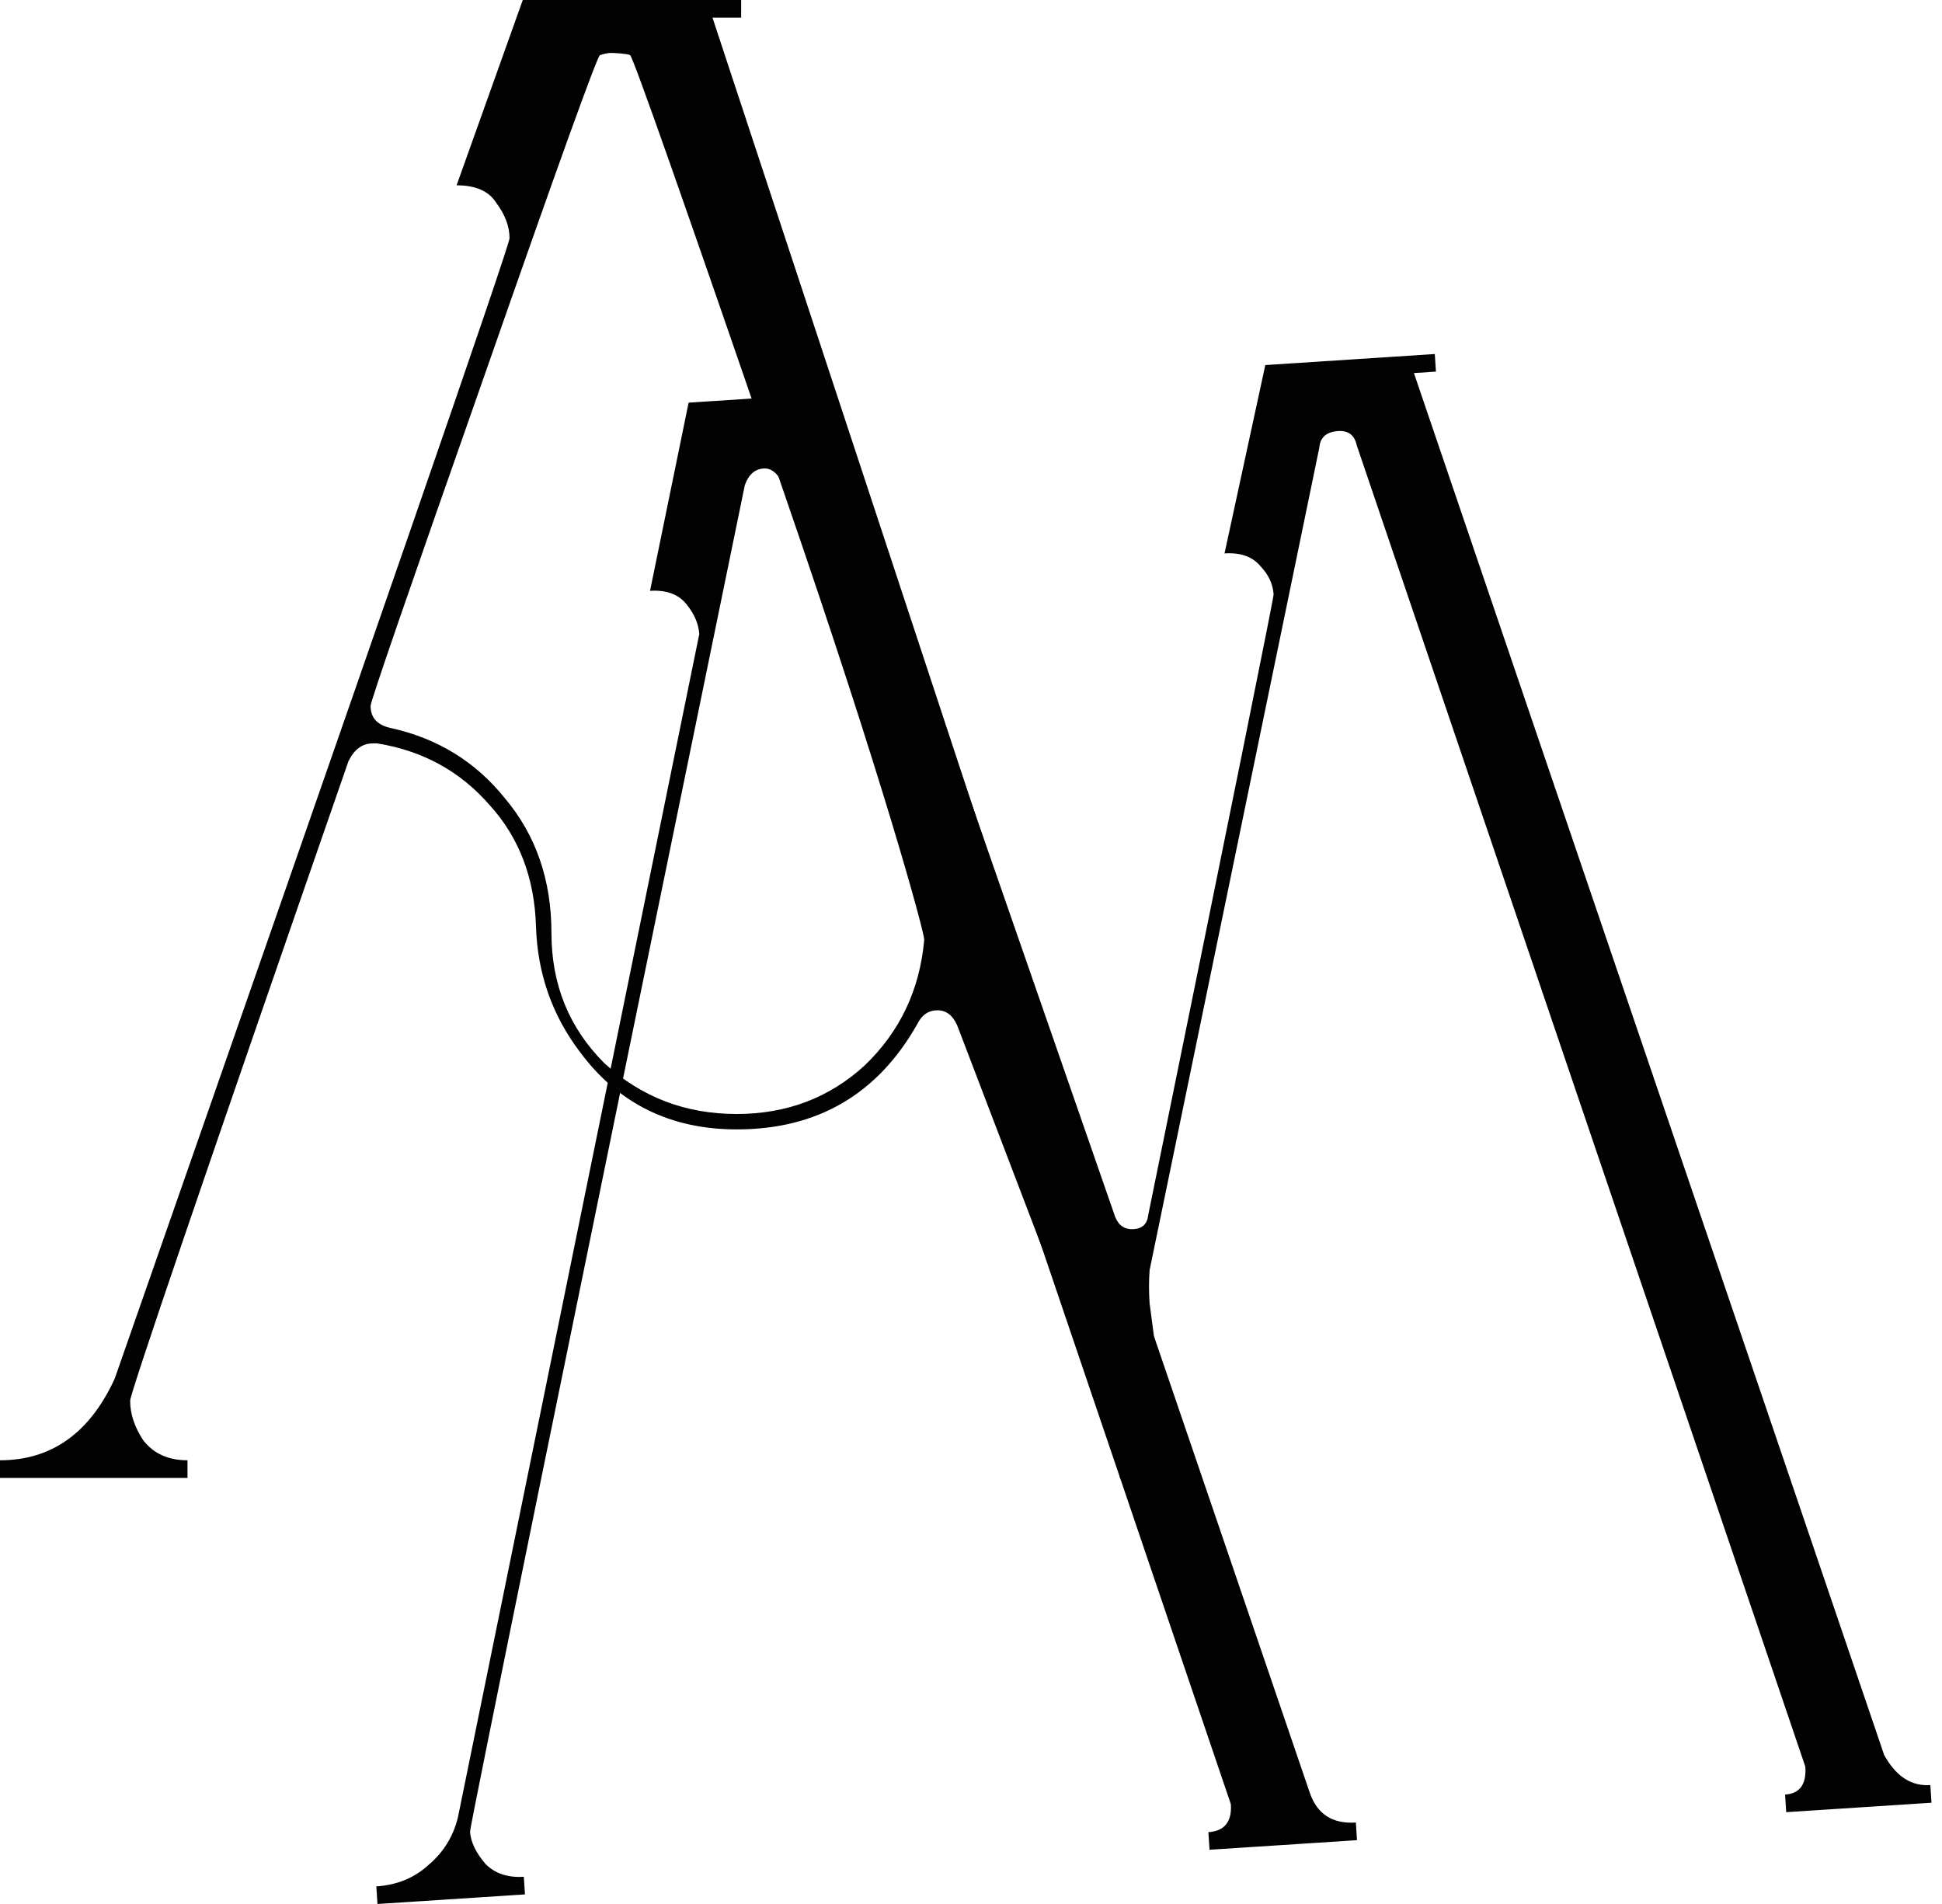
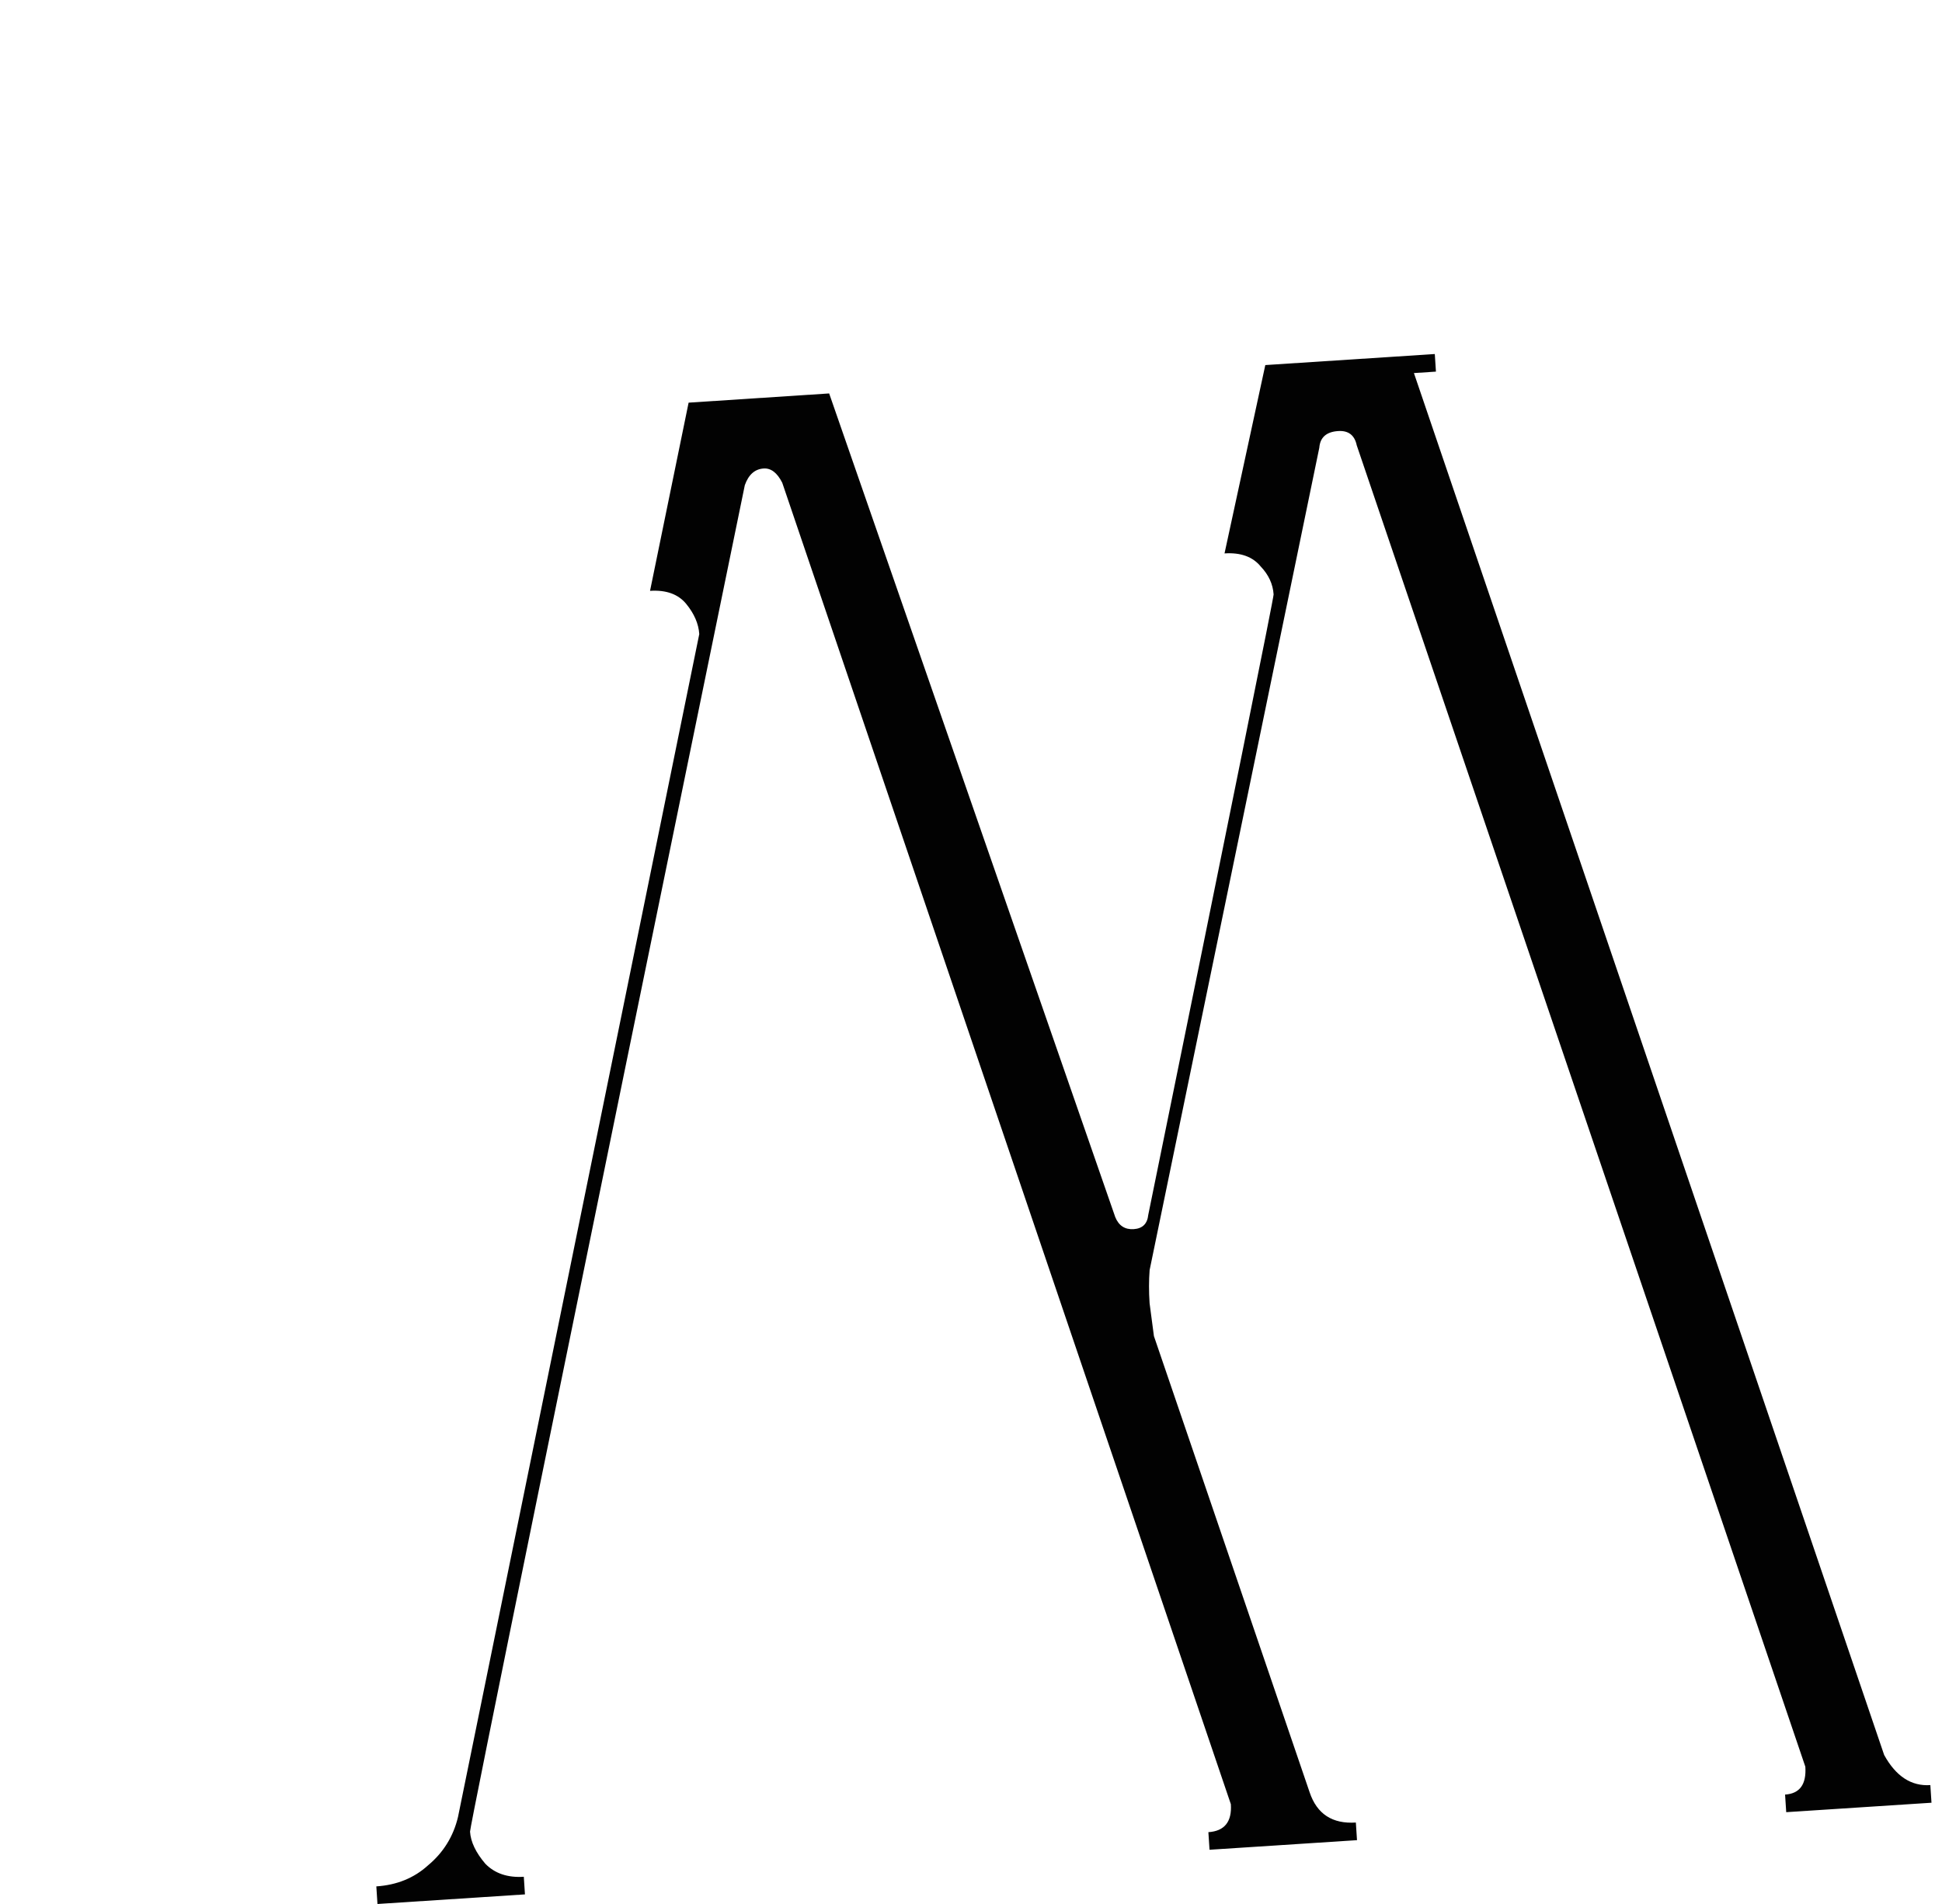
<svg xmlns="http://www.w3.org/2000/svg" width="51" height="50" viewBox="0 0 51 50" fill="none">
-   <path d="M31.397 38.812L29.409 38.812L29.409 38.117C29.679 38.117 29.293 38.085 29.409 37.931C29.525 37.738 29.734 37.092 29.115 37.344L25.141 26.936C25.025 26.666 24.851 26.531 24.619 26.531C24.388 26.531 24.214 26.647 24.098 26.878C23.055 28.732 21.472 29.659 19.348 29.659C17.61 29.659 16.239 28.983 15.235 27.632C14.501 26.666 14.115 25.566 14.076 24.33C14.038 23.055 13.632 21.993 12.86 21.144C12.088 20.255 11.103 19.715 9.906 19.522L9.79 19.522C9.519 19.522 9.307 19.676 9.153 19.985C5.329 30.991 3.418 36.591 3.418 36.784C3.418 37.132 3.534 37.479 3.765 37.827C4.036 38.174 4.422 38.348 4.924 38.348L4.924 38.812L-6.78604e-06 38.812L-6.70501e-06 38.348C1.352 38.348 2.356 37.634 3.012 36.205C9.925 16.432 13.381 6.449 13.381 6.256C13.381 5.947 13.265 5.638 13.034 5.329C12.841 5.02 12.493 4.866 11.991 4.866L13.729 2.40044e-06L19.464 3.40315e-06L19.464 0.463L18.711 0.463L30.877 37.344L31.397 38.812ZM19.348 29.254C20.661 29.254 21.781 28.829 22.708 27.979C23.634 27.091 24.156 25.99 24.272 24.677C24.272 24.484 23.227 20.582 20.601 12.974C17.975 5.328 16.623 1.485 16.546 1.446C16.469 1.408 16.123 1.39 16.046 1.39C15.969 1.39 15.872 1.41 15.756 1.448C15.679 1.487 14.656 4.325 12.686 9.964C10.717 15.563 9.732 18.421 9.732 18.537C9.732 18.846 9.906 19.039 10.253 19.116C11.489 19.387 12.493 20.004 13.265 20.97C14.076 21.935 14.482 23.113 14.482 24.503C14.482 25.855 14.945 26.994 15.872 27.921C16.838 28.809 17.996 29.254 19.348 29.254Z" fill="#020202" />
  <path d="M50.724 47.341L46.909 47.589L46.879 47.127C47.264 47.102 47.442 46.858 47.411 46.395L35.63 11.694C35.574 11.427 35.411 11.302 35.141 11.32C34.833 11.34 34.668 11.486 34.647 11.758L30.191 33.353C30.17 33.626 30.17 33.916 30.19 34.224L30.304 35.087L34.394 47.07C34.586 47.638 34.99 47.901 35.607 47.861L35.637 48.324L31.764 48.576L31.734 48.114C32.158 48.086 32.355 47.841 32.324 47.379L20.543 12.677C20.41 12.415 20.247 12.29 20.054 12.303C19.823 12.318 19.658 12.464 19.56 12.741C14.742 36.198 12.336 47.984 12.344 48.1C12.361 48.37 12.496 48.651 12.747 48.945C12.996 49.199 13.332 49.313 13.756 49.285L13.786 49.748L9.913 50L9.883 49.538C10.423 49.502 10.875 49.318 11.241 48.985C11.644 48.649 11.907 48.225 12.028 47.714L18.364 16.651C18.346 16.381 18.232 16.117 18.022 15.86C17.812 15.603 17.494 15.488 17.071 15.516L18.084 10.574L21.775 10.332L29.288 31.961C29.38 32.187 29.542 32.293 29.773 32.278C30.004 32.263 30.131 32.138 30.155 31.904C32.355 21.118 33.452 15.687 33.447 15.61C33.429 15.34 33.317 15.096 33.109 14.877C32.899 14.62 32.582 14.505 32.158 14.533L33.229 9.587L37.68 9.297L37.71 9.759L37.132 9.797L49.481 46.087C49.789 46.647 50.193 46.911 50.694 46.878L50.724 47.341Z" fill="#020202" />
</svg>